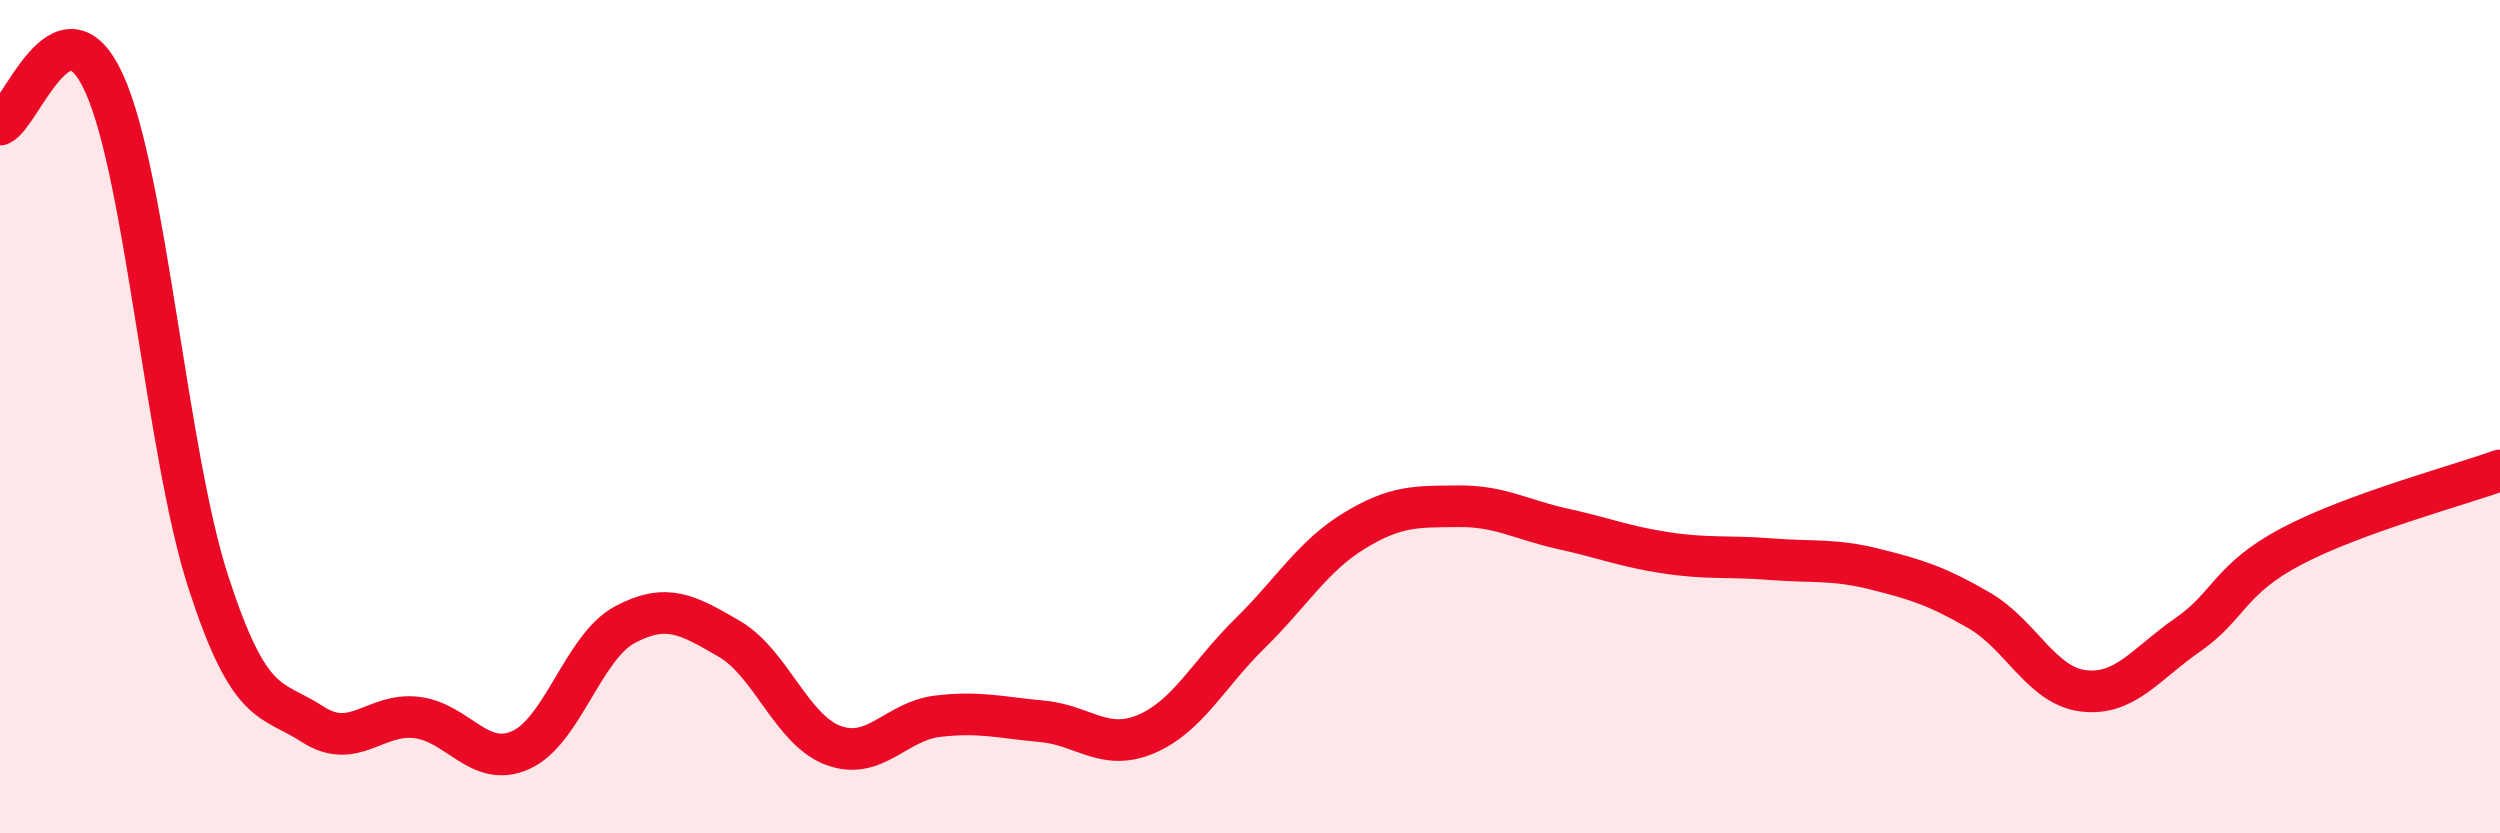
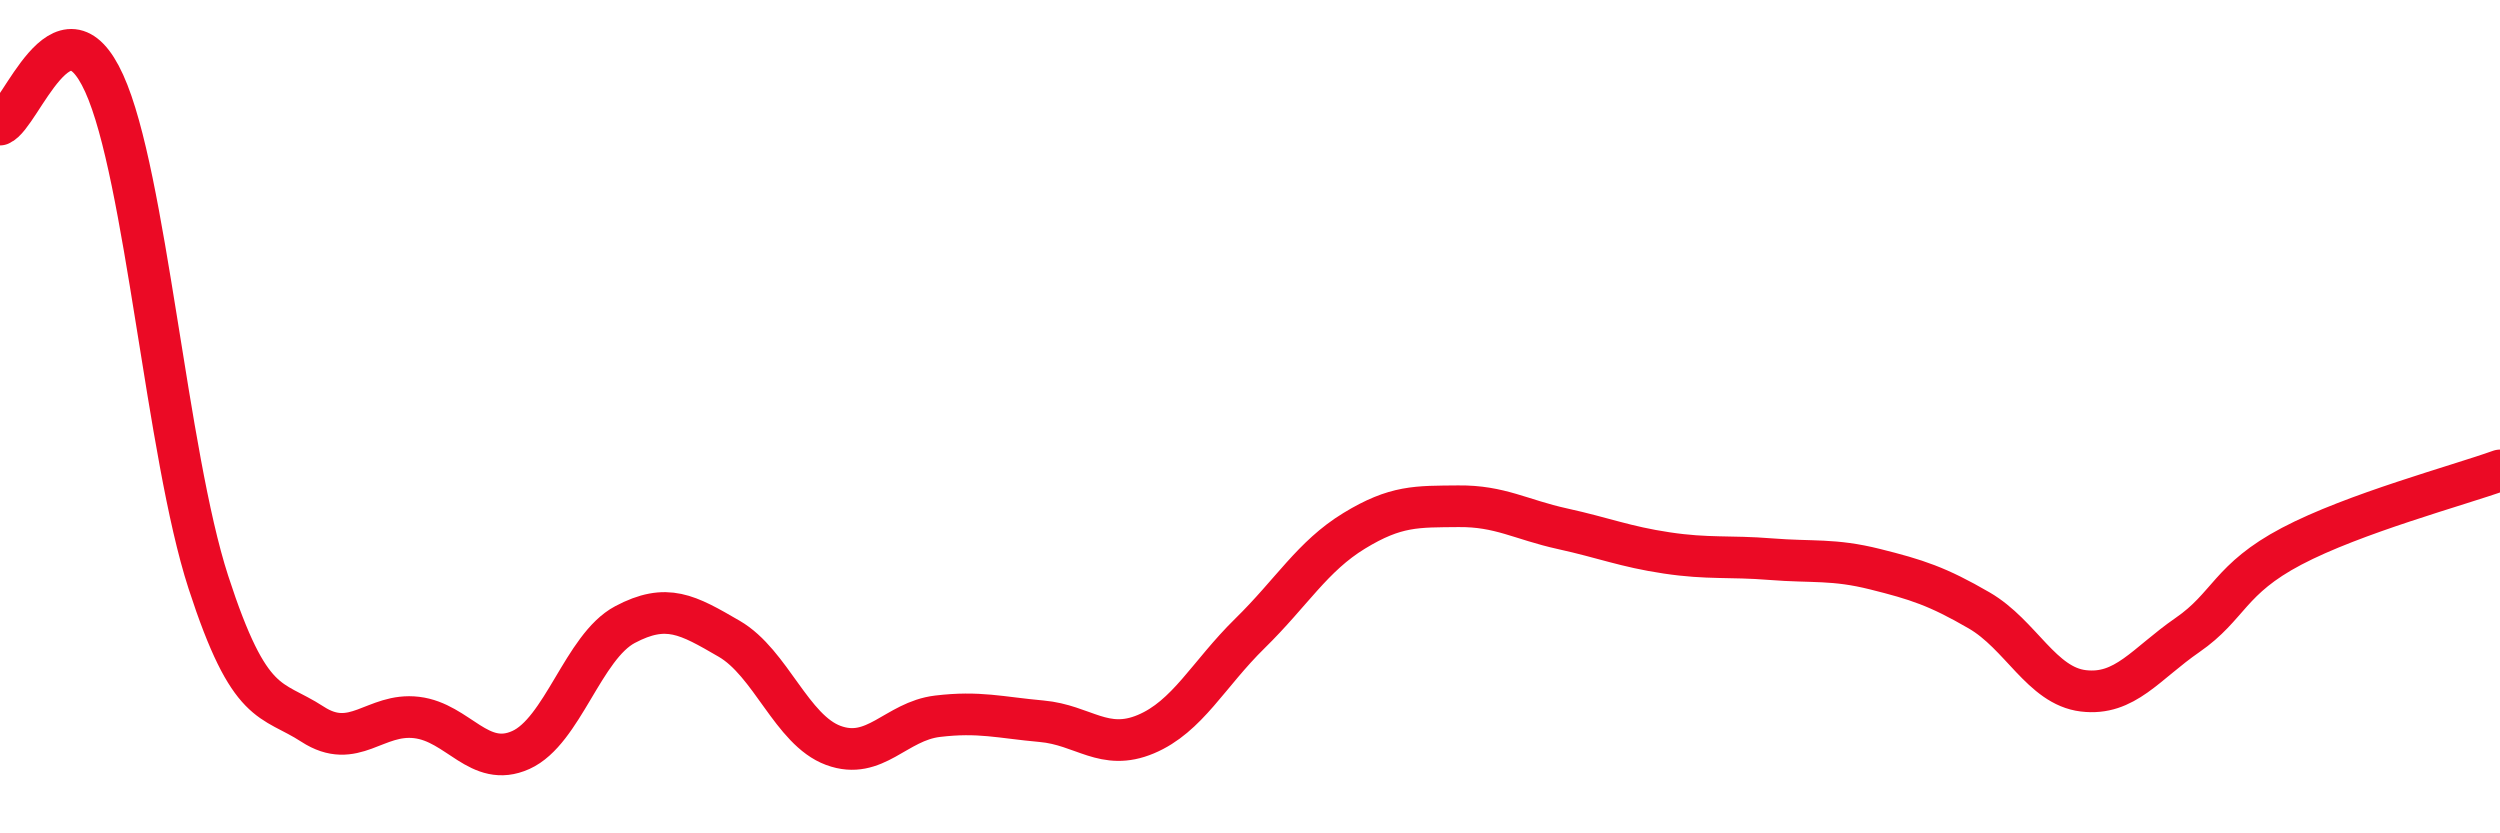
<svg xmlns="http://www.w3.org/2000/svg" width="60" height="20" viewBox="0 0 60 20">
-   <path d="M 0,2.99 C 0.5,2.79 1.5,-0.2 2.5,2 C 3.5,4.2 4,10.89 5,13.97 C 6,17.05 6.5,16.73 7.5,17.38 C 8.5,18.03 9,17.1 10,17.22 C 11,17.34 11.5,18.45 12.5,18 C 13.5,17.55 14,15.52 15,14.99 C 16,14.46 16.5,14.75 17.5,15.33 C 18.5,15.91 19,17.52 20,17.89 C 21,18.26 21.5,17.31 22.5,17.19 C 23.5,17.07 24,17.22 25,17.31 C 26,17.4 26.5,18.04 27.5,17.62 C 28.5,17.2 29,16.18 30,15.2 C 31,14.22 31.5,13.35 32.5,12.74 C 33.5,12.13 34,12.16 35,12.15 C 36,12.14 36.5,12.47 37.5,12.69 C 38.5,12.91 39,13.12 40,13.27 C 41,13.42 41.5,13.34 42.5,13.42 C 43.5,13.5 44,13.41 45,13.66 C 46,13.91 46.5,14.07 47.5,14.65 C 48.5,15.23 49,16.46 50,16.58 C 51,16.7 51.5,15.93 52.5,15.24 C 53.5,14.55 53.5,13.9 55,13.11 C 56.5,12.32 59,11.65 60,11.29L60 20L0 20Z" fill="#EB0A25" opacity="0.1" stroke-linecap="round" stroke-linejoin="round" />
  <path d="M 0,2.99 C 0.5,2.79 1.5,-0.2 2.5,2 C 3.5,4.2 4,10.89 5,13.97 C 6,17.05 6.5,16.73 7.5,17.38 C 8.5,18.03 9,17.1 10,17.22 C 11,17.34 11.5,18.45 12.5,18 C 13.5,17.55 14,15.52 15,14.99 C 16,14.46 16.5,14.75 17.5,15.33 C 18.5,15.91 19,17.52 20,17.89 C 21,18.26 21.5,17.31 22.5,17.19 C 23.5,17.07 24,17.22 25,17.31 C 26,17.4 26.5,18.04 27.5,17.62 C 28.5,17.2 29,16.18 30,15.2 C 31,14.22 31.5,13.35 32.5,12.74 C 33.5,12.13 34,12.16 35,12.15 C 36,12.14 36.5,12.47 37.5,12.69 C 38.5,12.91 39,13.12 40,13.27 C 41,13.42 41.5,13.34 42.5,13.42 C 43.5,13.5 44,13.41 45,13.66 C 46,13.91 46.5,14.07 47.5,14.65 C 48.5,15.23 49,16.46 50,16.58 C 51,16.7 51.5,15.93 52.5,15.24 C 53.5,14.55 53.5,13.9 55,13.11 C 56.5,12.32 59,11.65 60,11.29" stroke="#EB0A25" stroke-width="1" fill="none" stroke-linecap="round" stroke-linejoin="round" />
</svg>